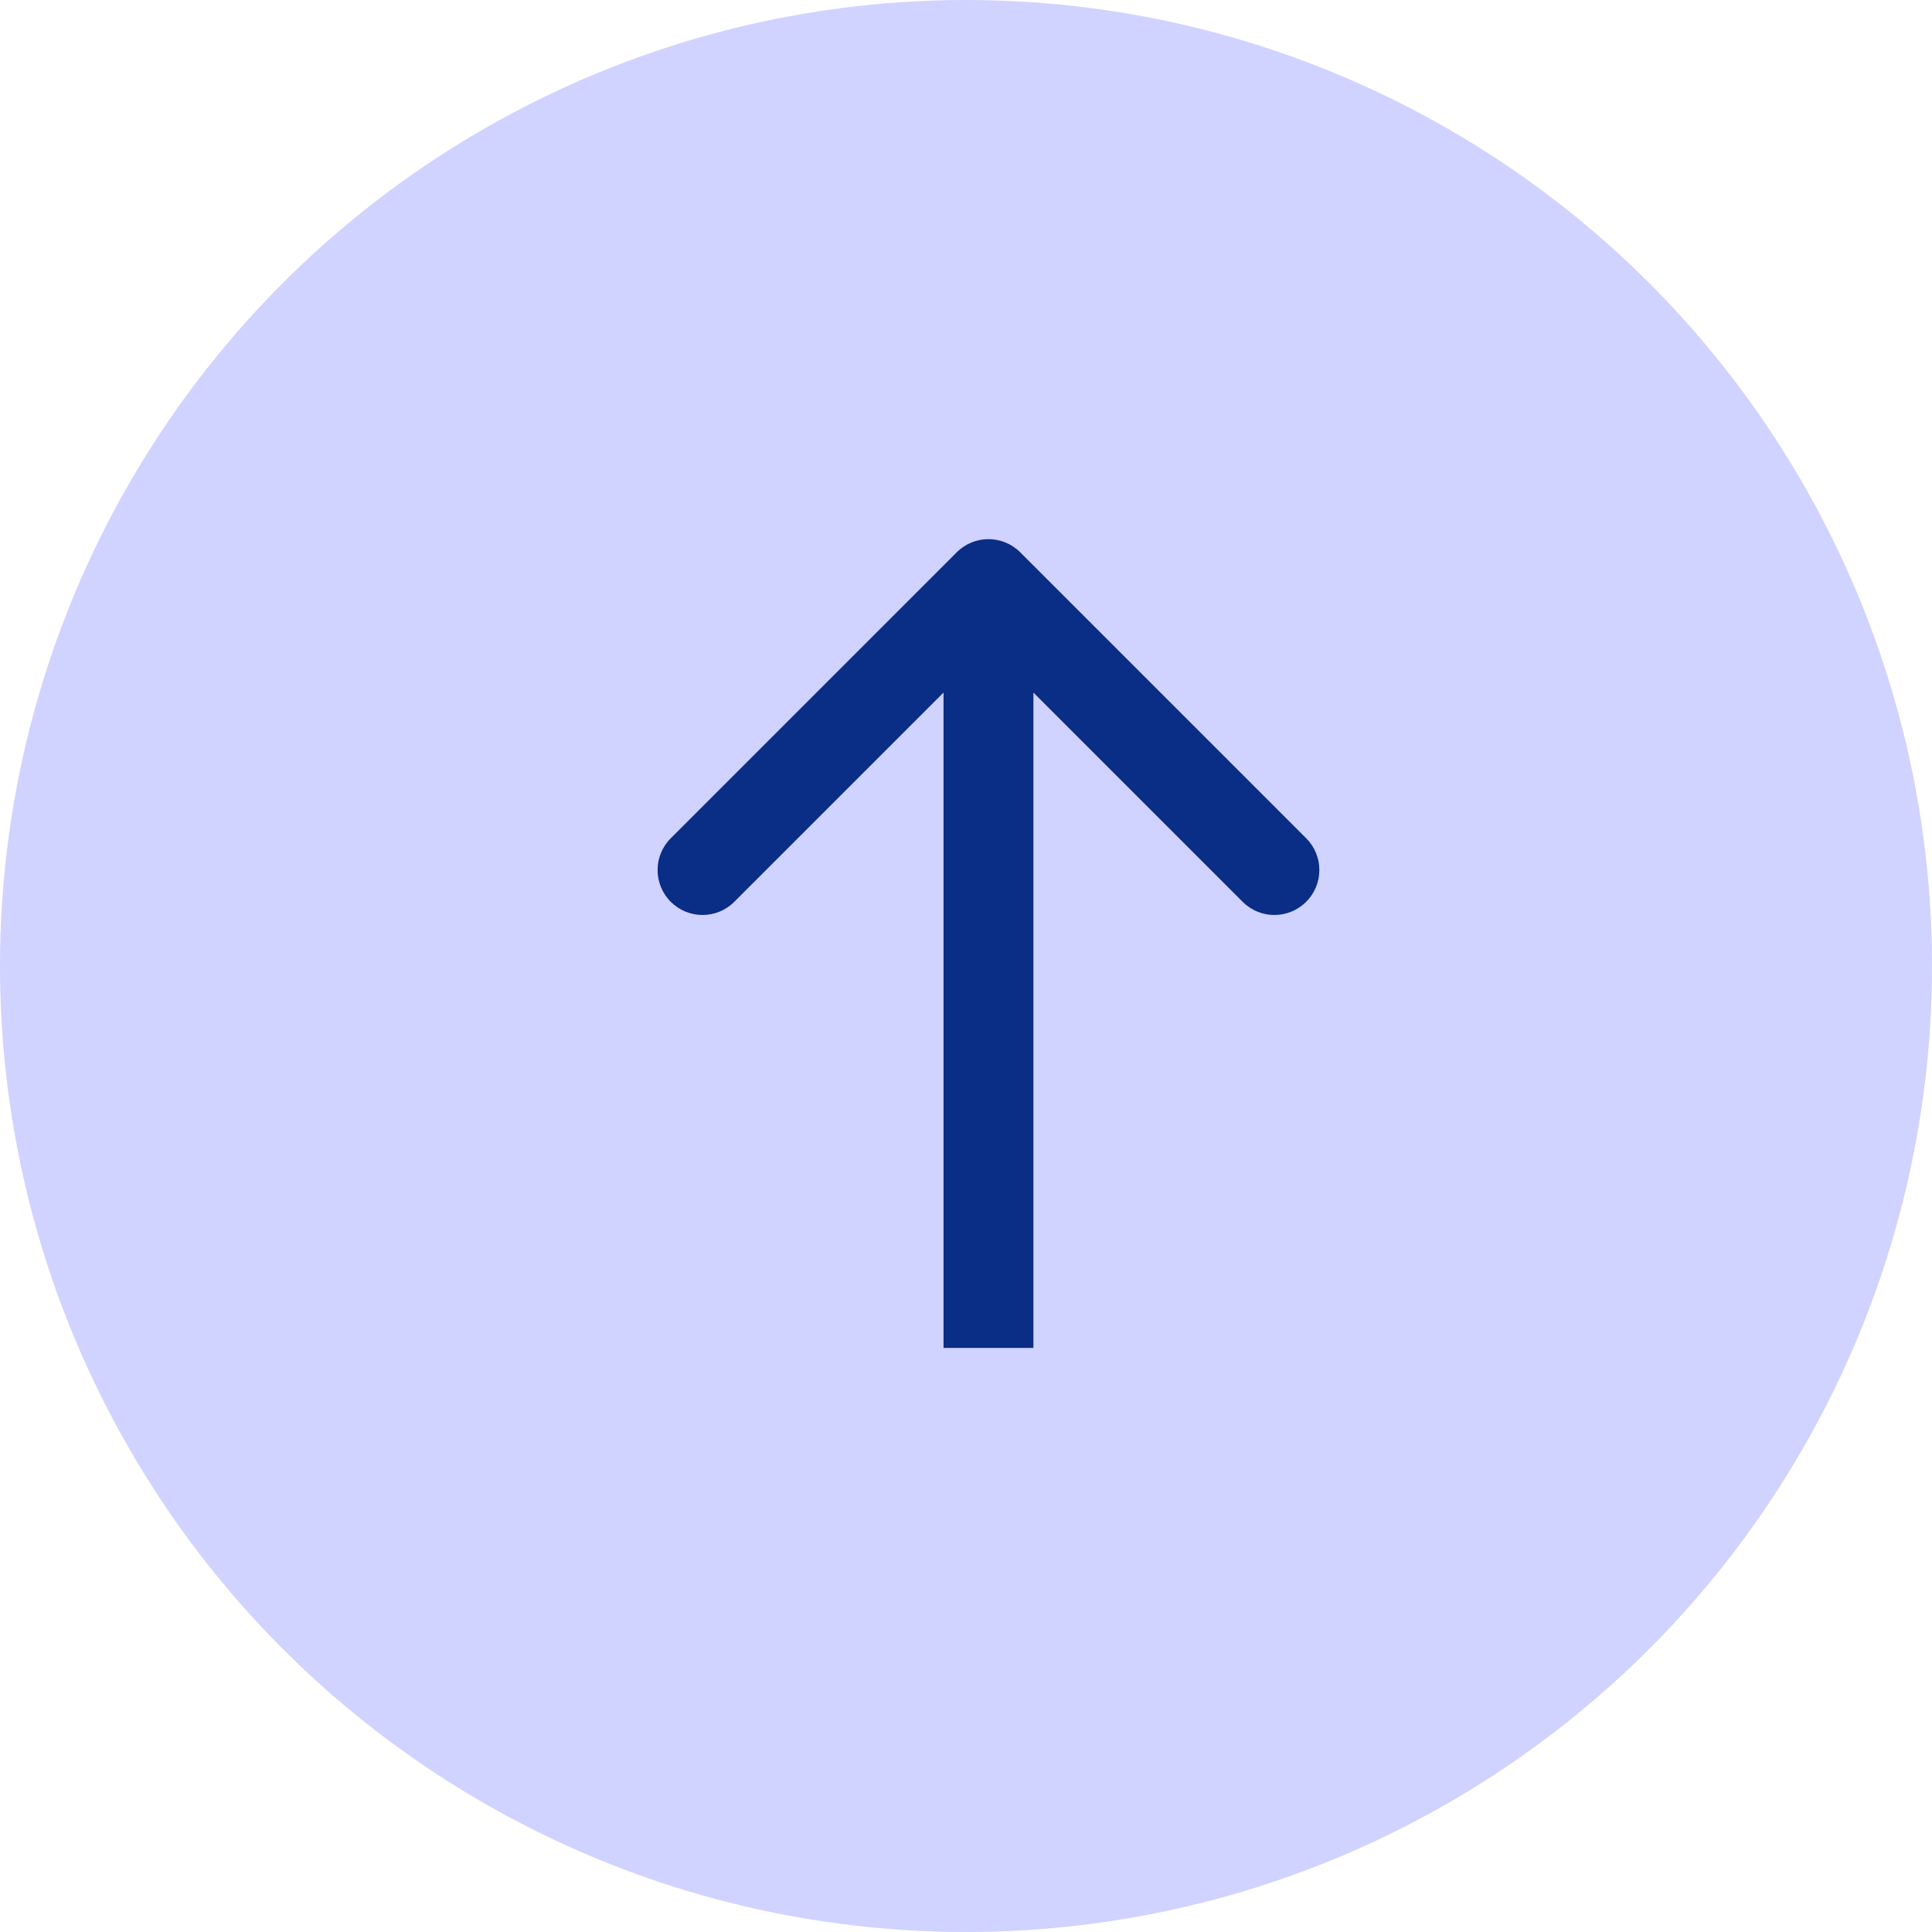
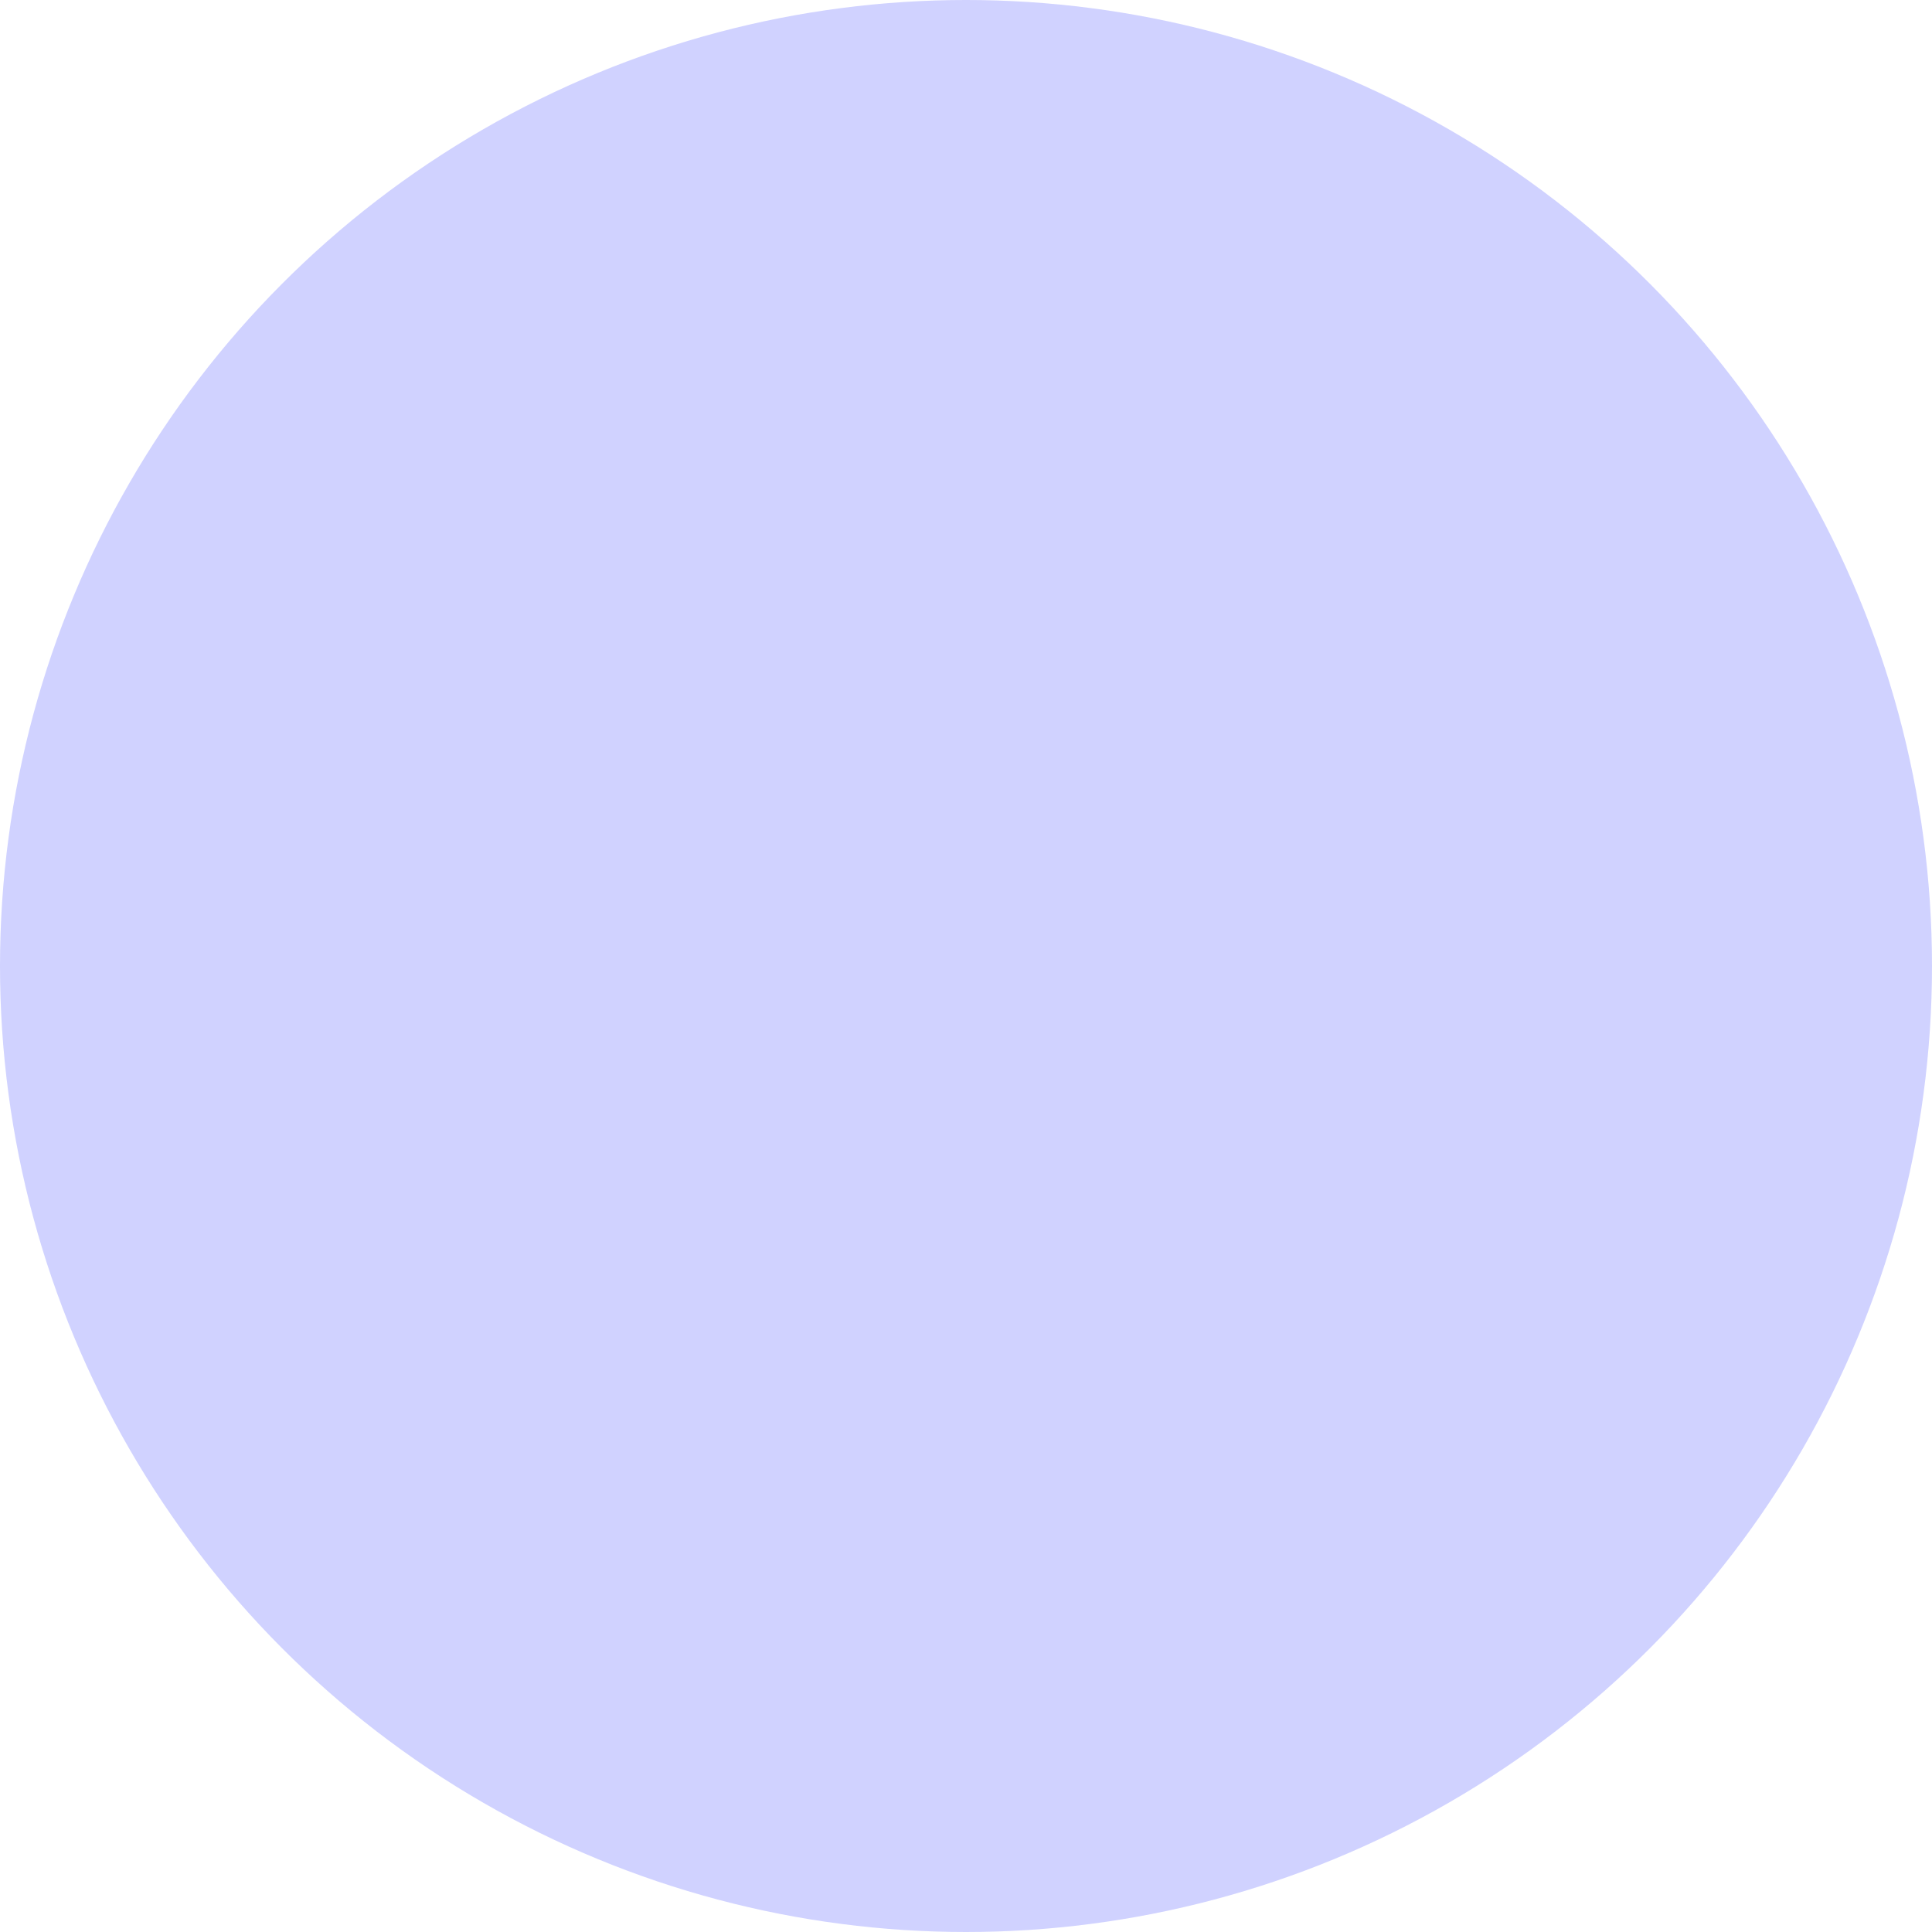
<svg xmlns="http://www.w3.org/2000/svg" width="43" height="43" viewBox="0 0 43 43" fill="none">
  <circle cx="21.5" cy="21.5" r="21.5" fill="#BDC0FF" fill-opacity="0.7" />
-   <path d="M22.707 12.293C22.317 11.902 21.683 11.902 21.293 12.293L14.929 18.657C14.538 19.047 14.538 19.68 14.929 20.071C15.319 20.462 15.953 20.462 16.343 20.071L22 14.414L27.657 20.071C28.047 20.462 28.68 20.462 29.071 20.071C29.462 19.68 29.462 19.047 29.071 18.657L22.707 12.293ZM23 30L23 13L21 13L21 30L23 30Z" fill="#0A2D86" />
</svg>